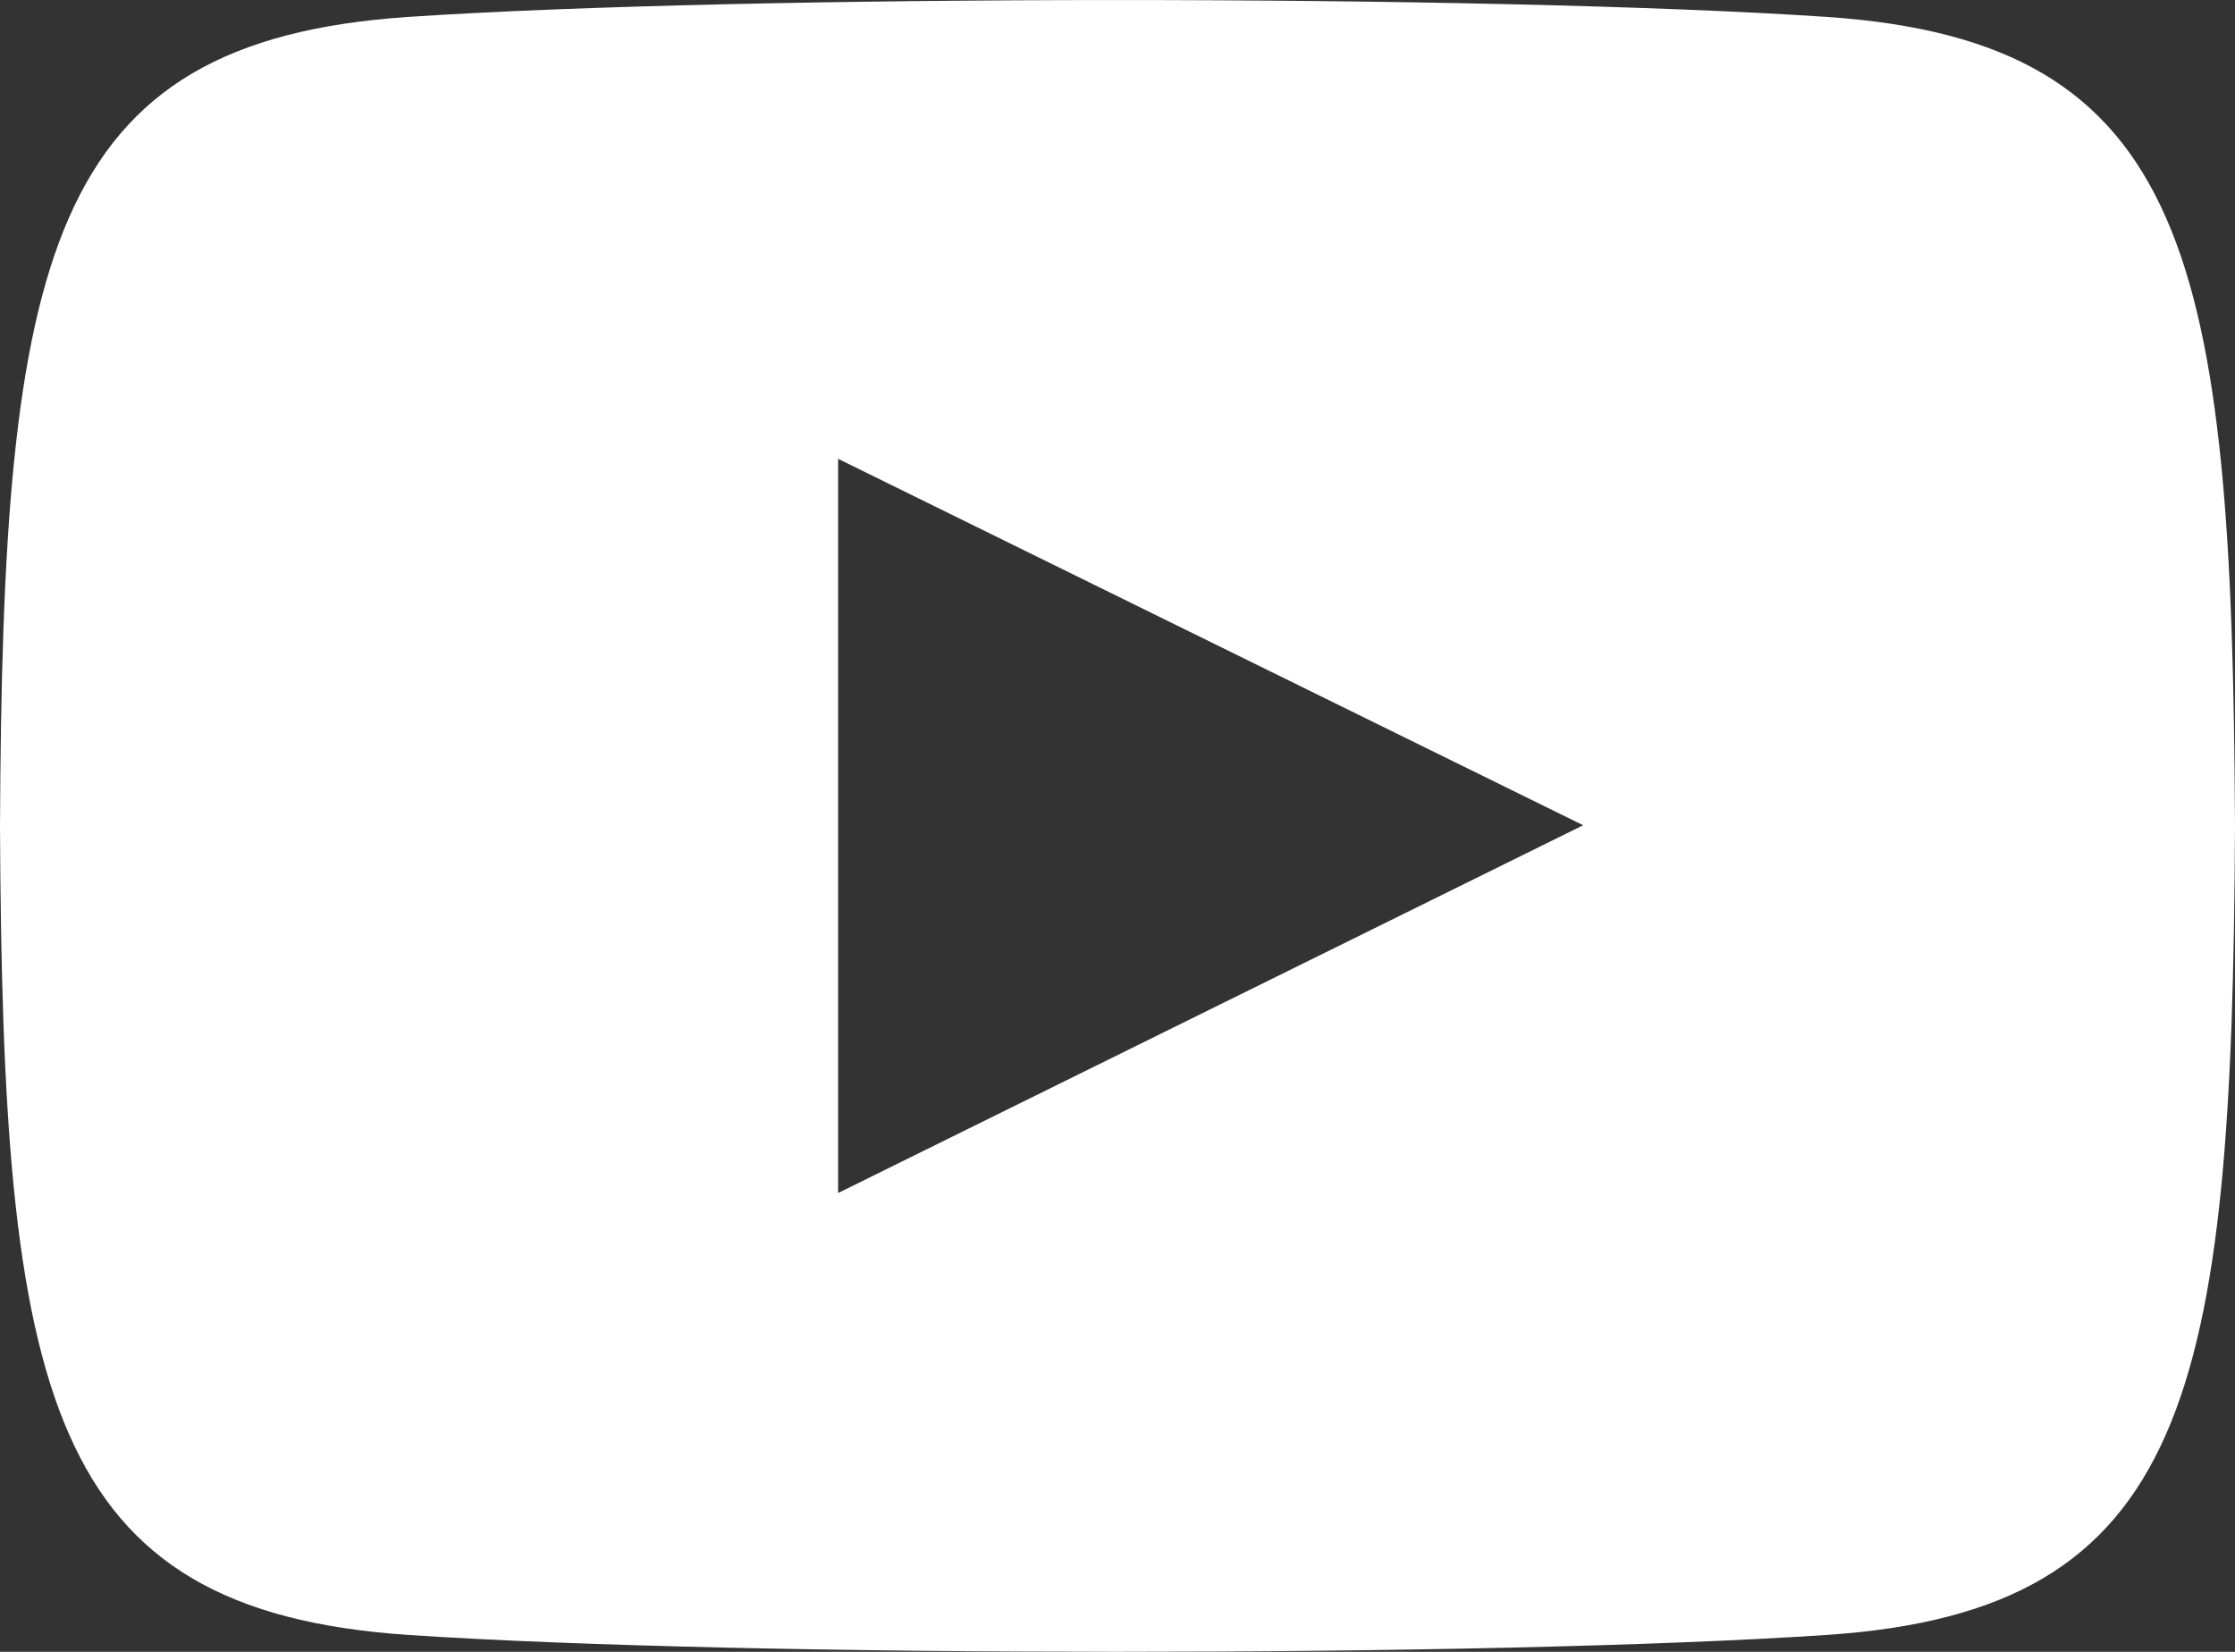
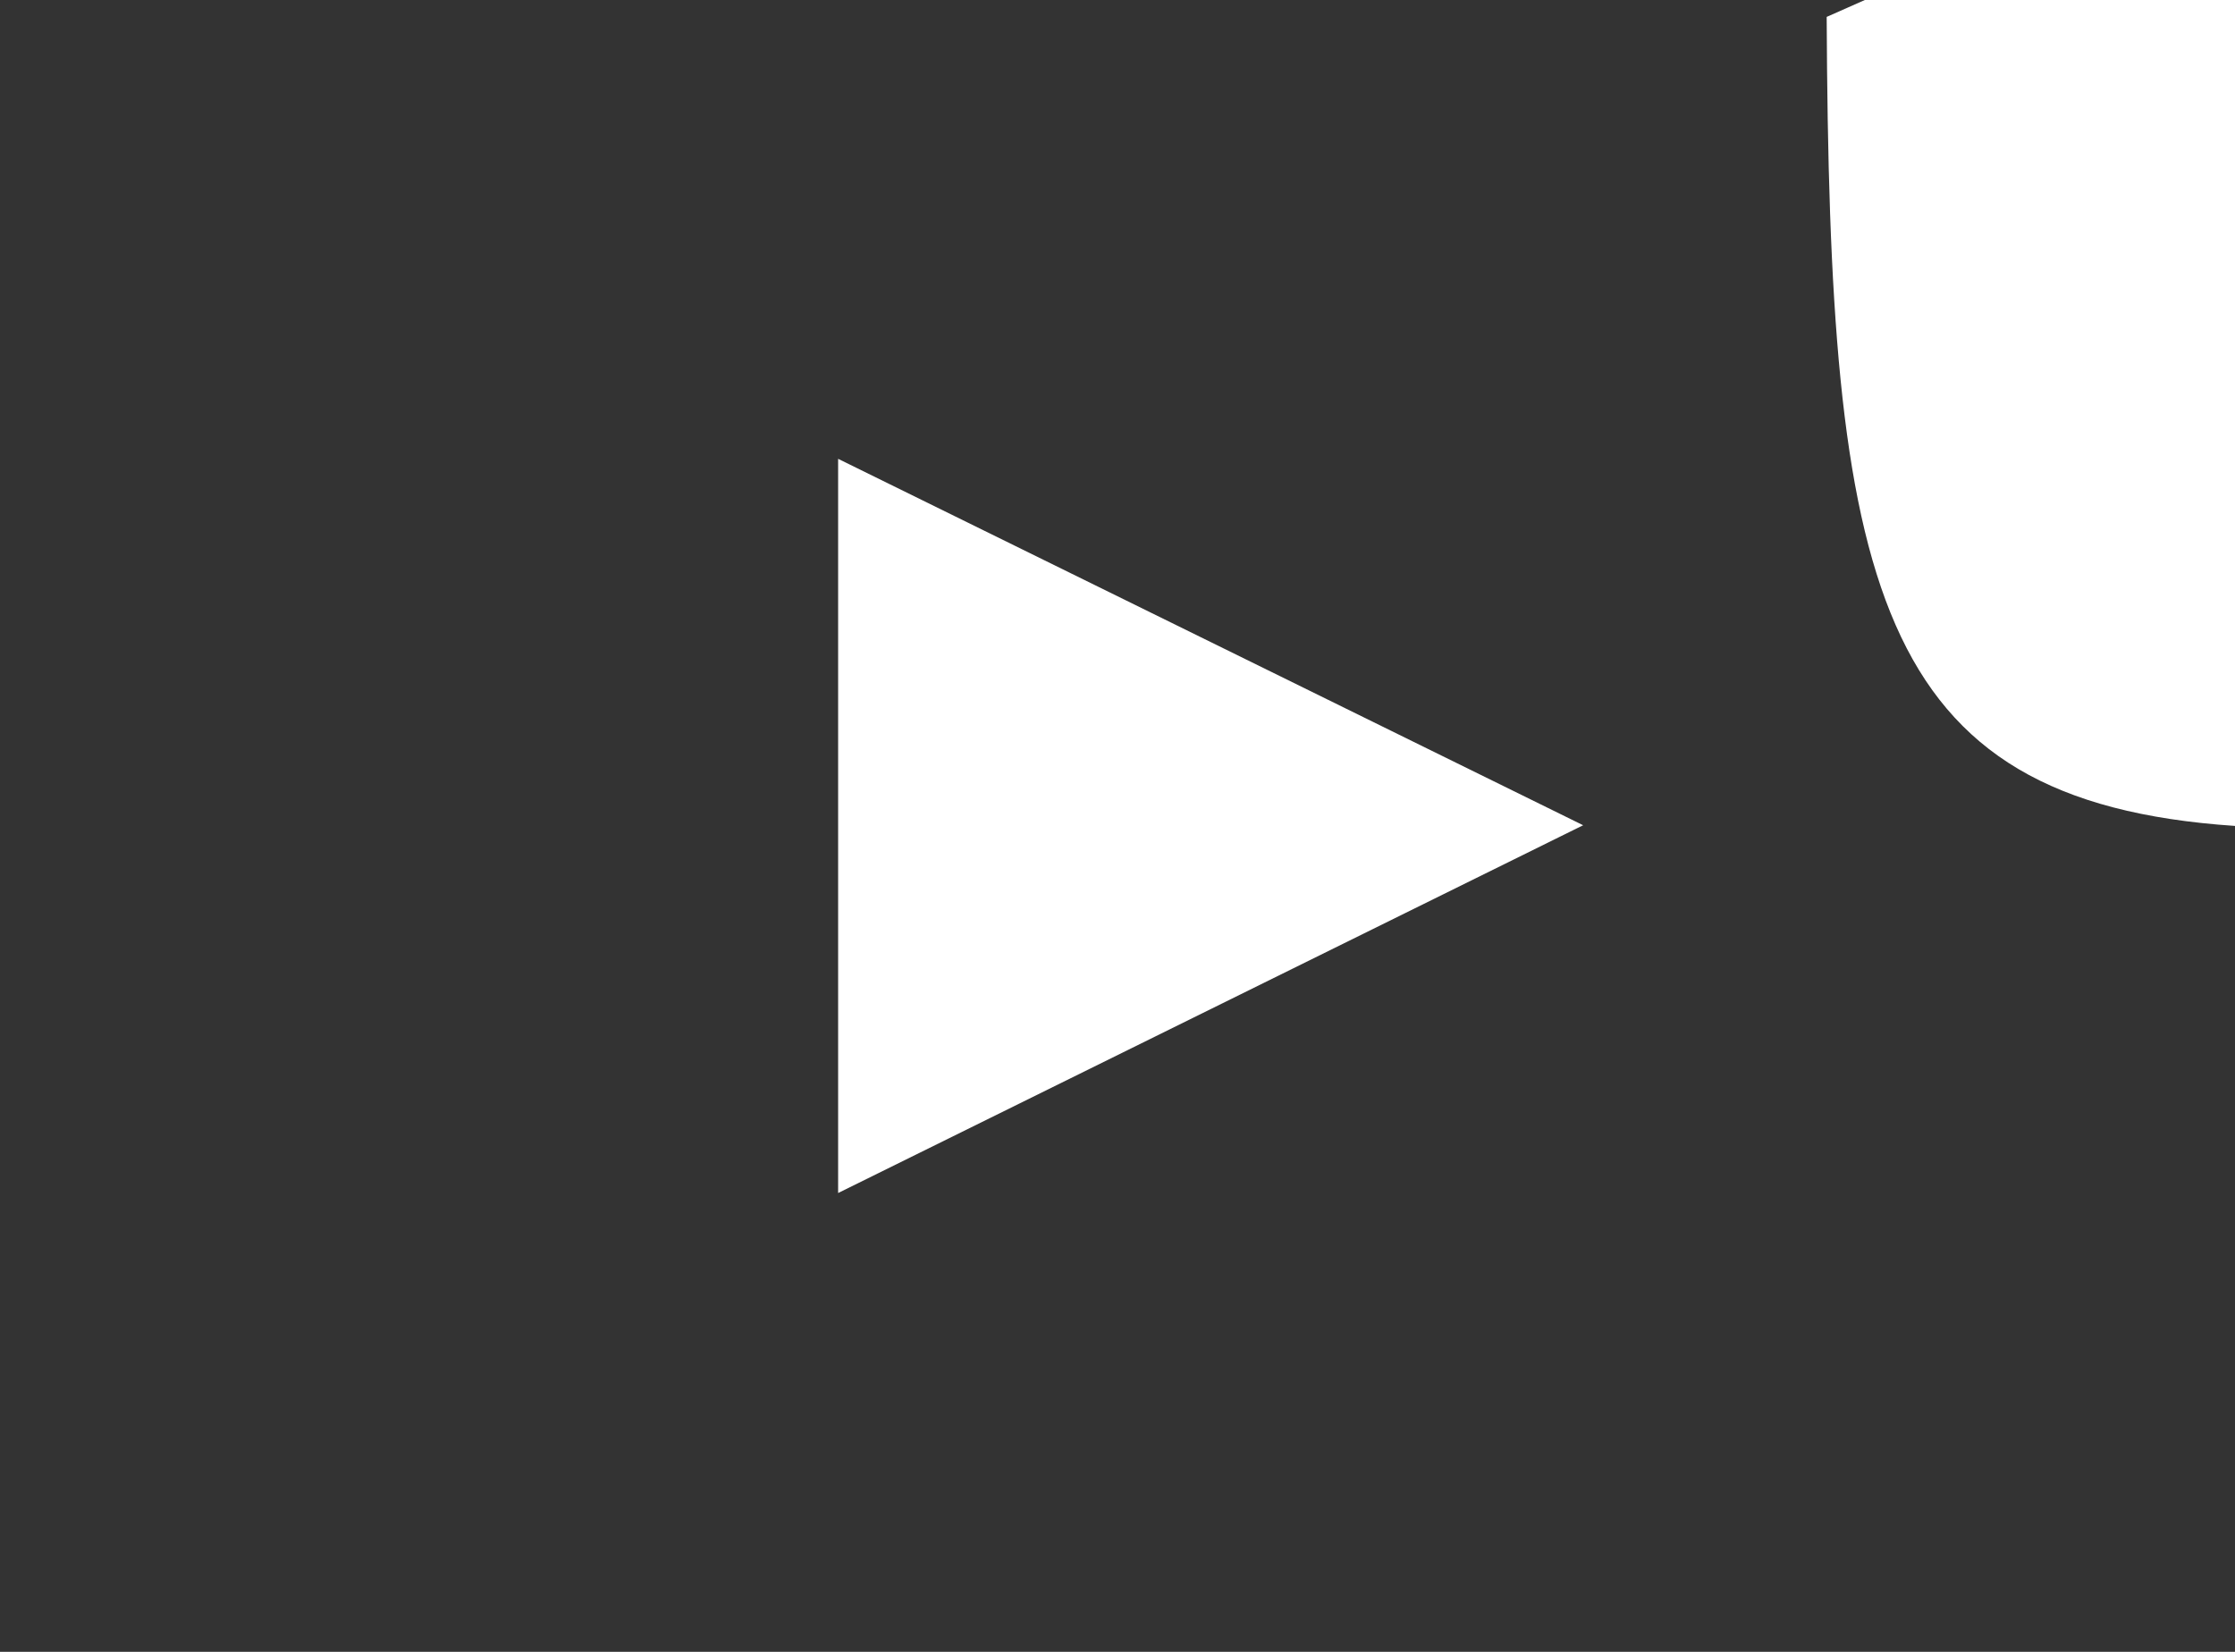
<svg xmlns="http://www.w3.org/2000/svg" width="23" height="17" viewBox="0 0 23 17">
  <rect x="0" y="0" width="23" height="17" fill="#333333" stroke="none" />
-   <path d="M18.798.174C15.344-.058 7.65-.057 4.202.174.468.425.028 2.648 0 8.5c.028 5.841.464 8.074 4.202 8.326 3.45.231 11.142.232 14.596 0 3.734-.251 4.174-2.474 4.202-8.326-.028-5.841-.464-8.074-4.202-8.326zM8.625 12.278V4.722l7.667 3.771-7.667 3.785z" fill="#FFF" fill-rule="evenodd" />
+   <path d="M18.798.174c.028 5.841.464 8.074 4.202 8.326 3.45.231 11.142.232 14.596 0 3.734-.251 4.174-2.474 4.202-8.326-.028-5.841-.464-8.074-4.202-8.326zM8.625 12.278V4.722l7.667 3.771-7.667 3.785z" fill="#FFF" fill-rule="evenodd" />
</svg>